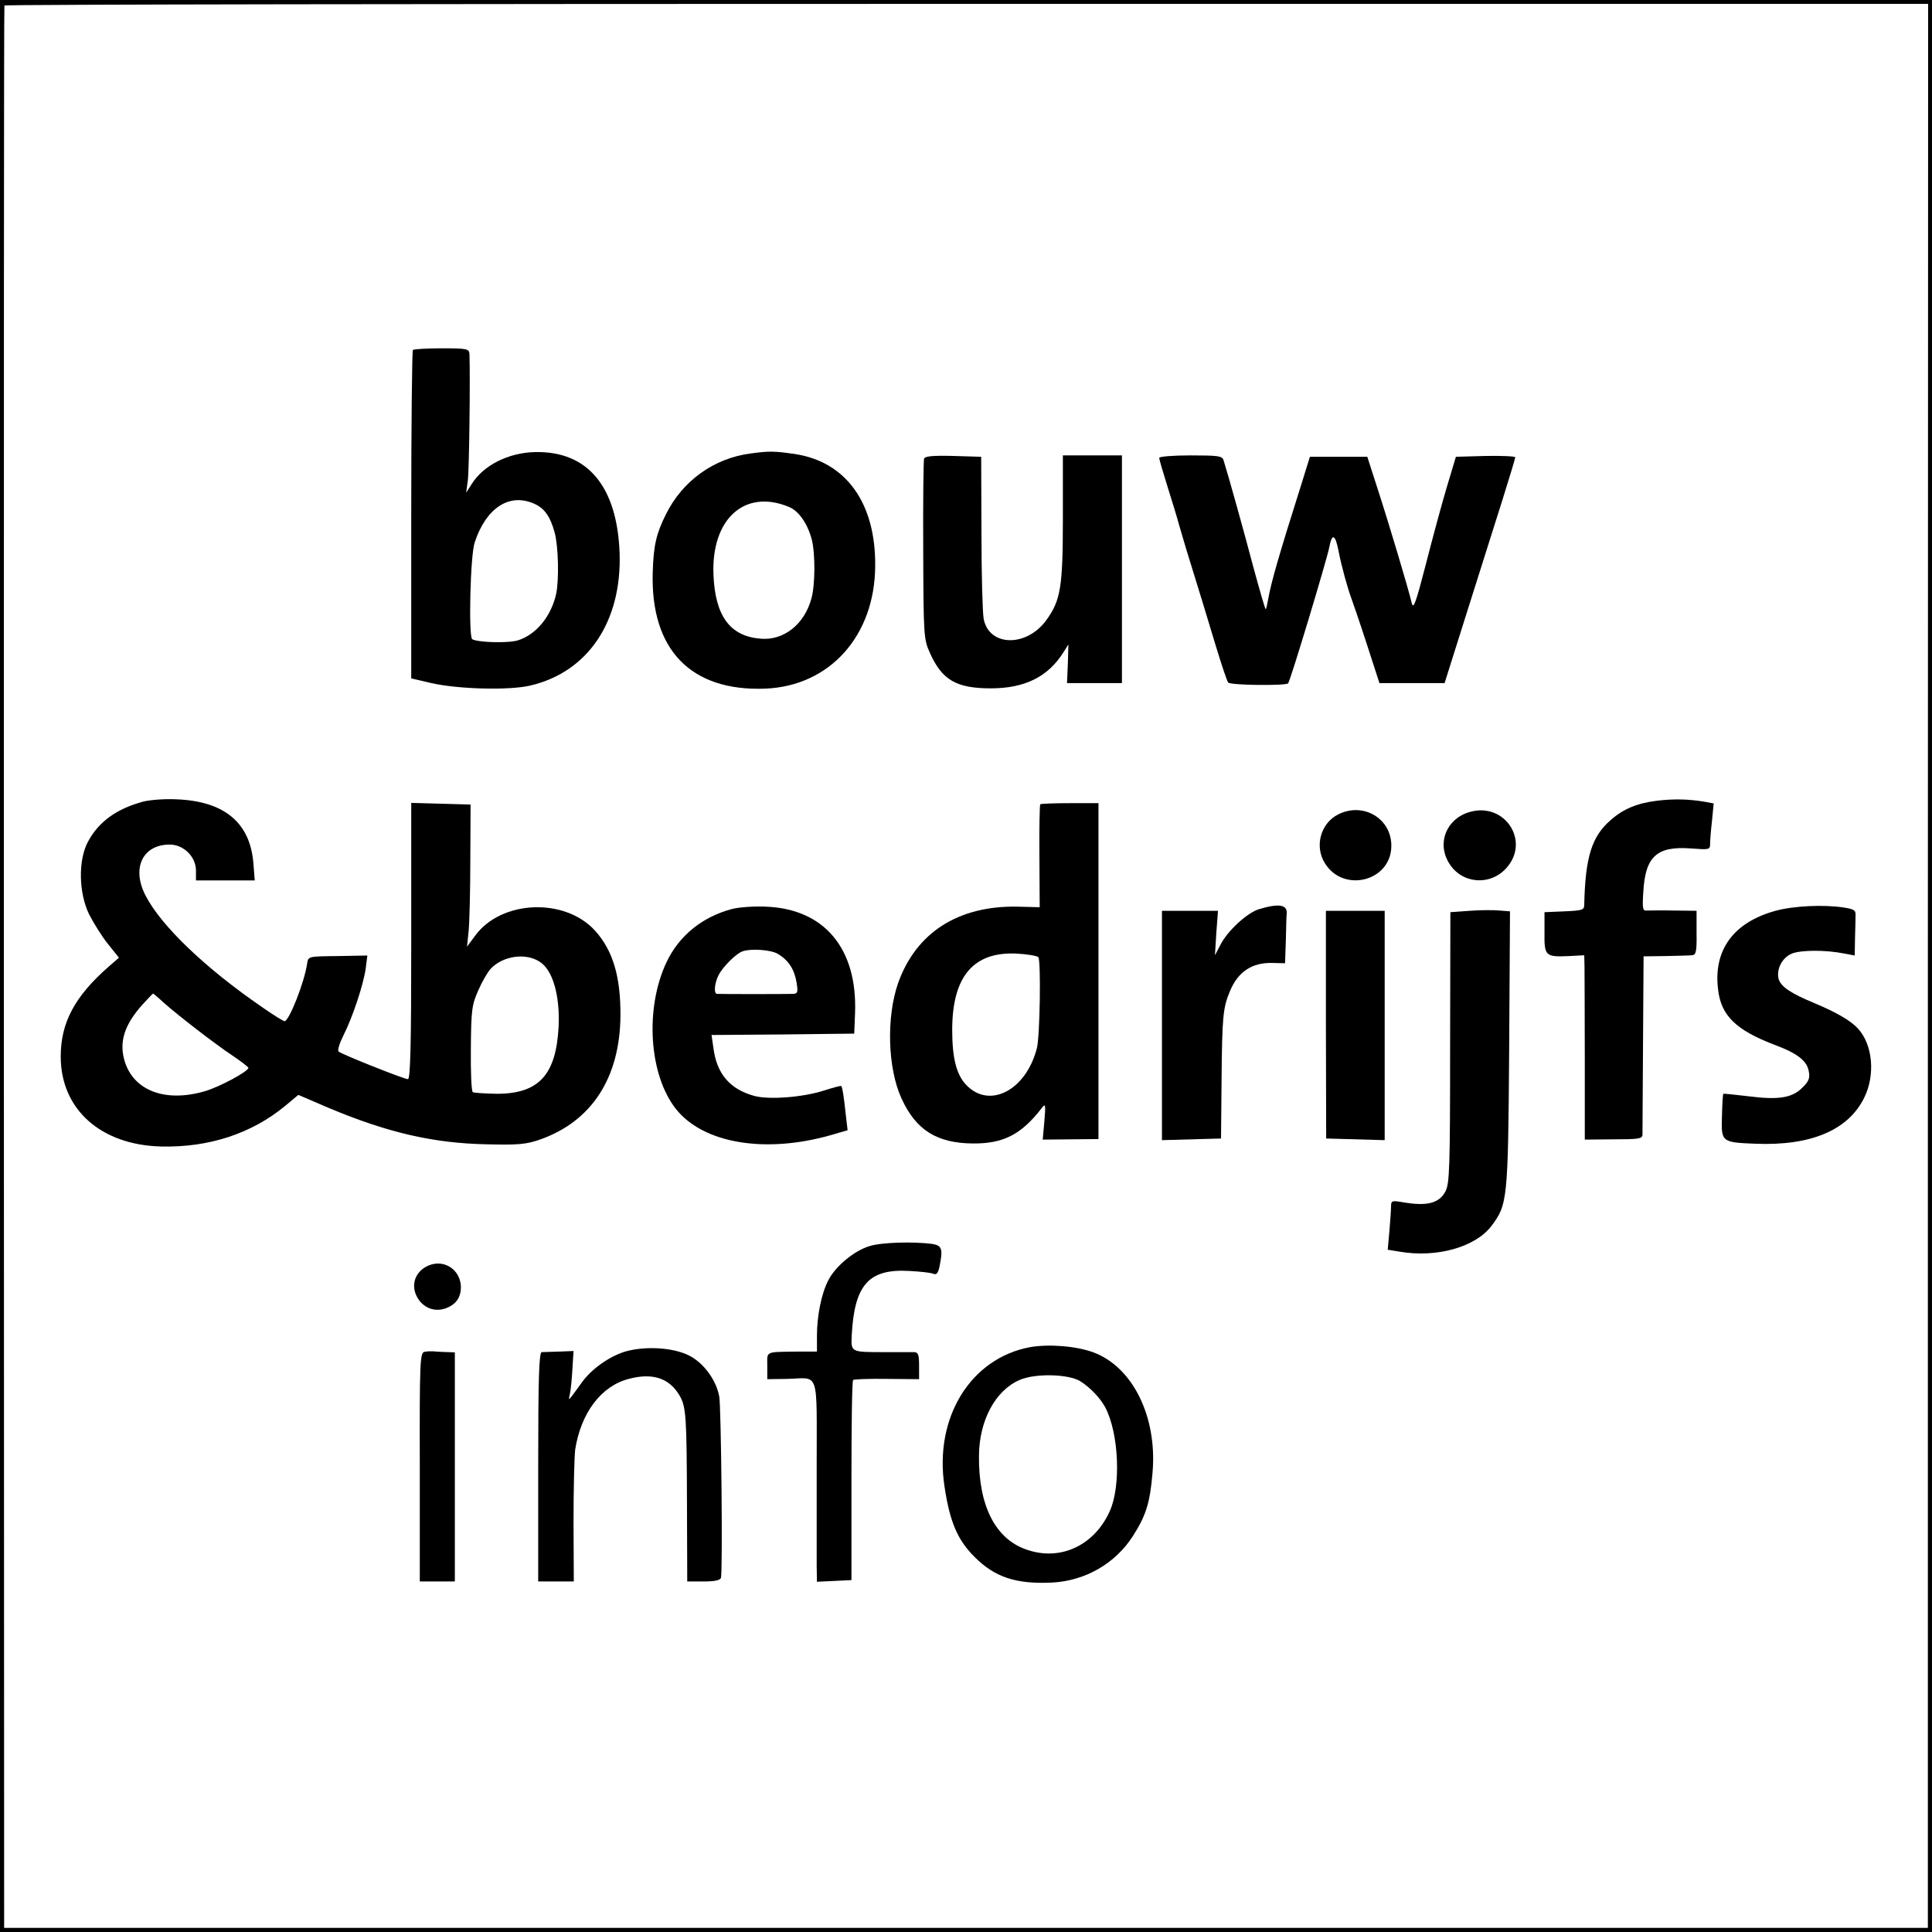
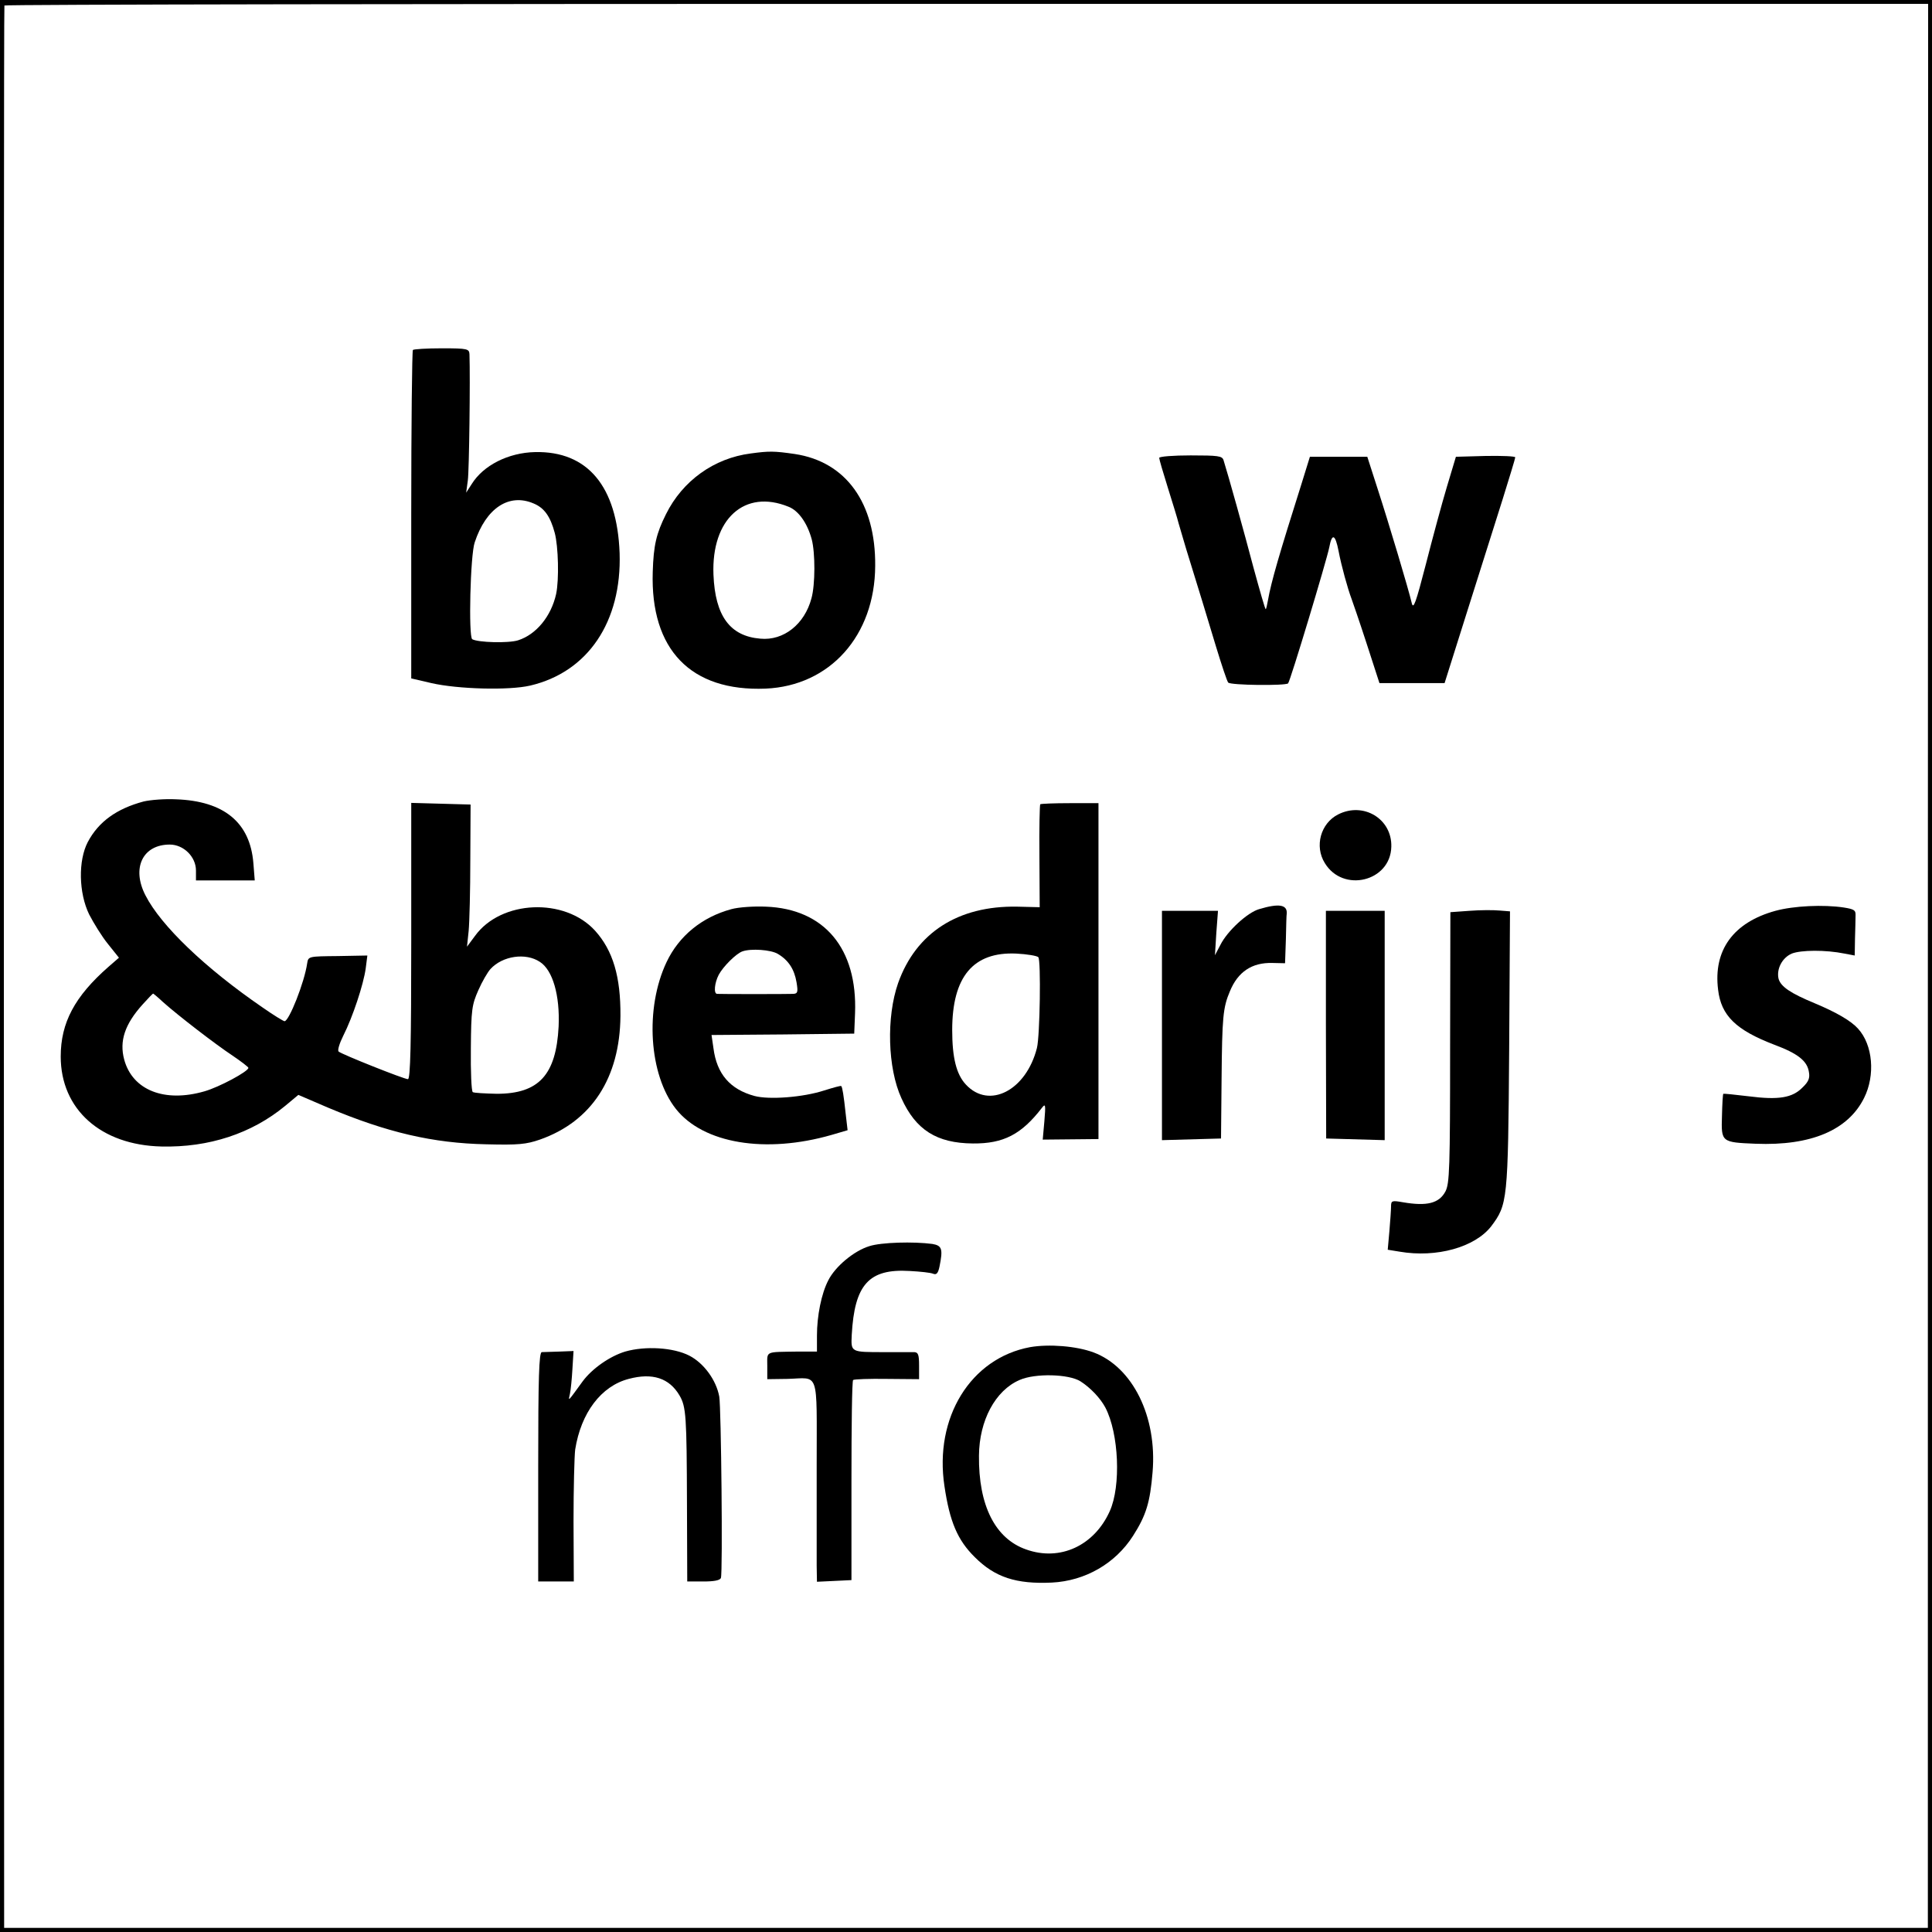
<svg xmlns="http://www.w3.org/2000/svg" version="1.0" width="700pt" height="700pt" viewBox="0 0 700 700" preserveAspectRatio="xMidYMid meet">
  <g transform="translate(0,700) scale(0.1,-0.1)" fill="#000000" stroke="none">
    <path d="M0 3500 l0 -3500 3500 0 3500 0 0 3500 0 3500 -3500 0 -3500 0 0 -3500z m6985 1 l0 -3486 -3485 0 -3485 0 -1 3480 c0 1914 0 3482 2 3485 1 4 1570 6 3486 6 l3484 0 -1 -3485z" />
    <path d="M1496 5732 c-3 -3 -6 -272 -6 -598 l0 -592 73 -17 c96 -22 281 -27 358 -9 209 49 332 231 324 480 -9 242 -116 370 -306 366 -97 -2 -188 -48 -230 -116 l-20 -31 6 44 c5 36 9 371 6 457 -1 20 -6 22 -100 22 -55 0 -102 -3 -105 -6z m437 -556 c39 -16 61 -47 77 -107 13 -49 16 -169 5 -221 -18 -81 -72 -147 -138 -168 -35 -11 -145 -8 -166 4 -14 9 -7 306 9 351 41 124 124 179 213 141z" />
    <path d="M2720 5357 c-133 -17 -247 -99 -307 -220 -35 -70 -45 -112 -48 -209 -9 -282 138 -434 409 -423 233 10 396 192 397 445 2 228 -106 377 -291 405 -76 11 -93 11 -160 2z m137 -193 c36 -14 68 -59 84 -118 13 -49 13 -164 -1 -214 -25 -94 -101 -154 -185 -146 -110 9 -164 82 -170 232 -8 202 113 311 272 246z" />
-     <path d="M3348 5338 c-2 -7 -4 -157 -3 -333 1 -308 2 -322 24 -370 44 -99 96 -129 221 -129 122 0 206 41 262 129 l19 30 -2 -70 -3 -70 100 0 99 0 0 413 0 412 -107 0 -107 0 0 -227 c0 -251 -8 -298 -60 -370 -72 -99 -208 -96 -227 5 -4 20 -8 161 -8 312 l-1 275 -101 3 c-76 2 -103 -1 -106 -10z" />
    <path d="M4200 5341 c0 -5 14 -53 31 -107 17 -55 35 -112 39 -129 5 -16 17 -59 28 -95 50 -162 72 -233 107 -350 21 -69 41 -129 45 -133 8 -10 208 -12 217 -3 8 8 140 447 149 492 10 54 22 49 34 -13 10 -53 33 -136 47 -173 3 -8 28 -80 54 -160 l47 -145 118 0 118 0 82 260 c45 143 103 325 128 405 25 80 46 149 46 153 0 4 -48 6 -107 5 l-108 -3 -33 -110 c-18 -60 -52 -186 -76 -280 -36 -139 -45 -165 -51 -140 -11 48 -83 289 -124 415 l-37 115 -104 0 -104 0 -31 -100 c-80 -253 -109 -352 -121 -420 -3 -16 -6 -31 -8 -32 -2 -2 -21 65 -44 149 -35 133 -92 337 -109 391 -5 15 -19 17 -119 17 -63 0 -114 -4 -114 -9z" />
    <path d="M520 4096 c-97 -26 -163 -73 -202 -147 -35 -67 -33 -184 5 -262 16 -31 46 -80 68 -107 l40 -50 -38 -33 c-122 -107 -173 -202 -173 -325 0 -191 145 -321 365 -326 172 -4 327 47 448 147 l48 40 107 -46 c214 -90 380 -129 574 -133 116 -3 145 0 194 17 188 66 290 224 292 448 1 142 -27 237 -92 309 -110 121 -341 111 -435 -19 l-29 -39 6 57 c3 32 6 148 6 258 l1 200 -107 3 -108 3 0 -501 c0 -371 -3 -500 -12 -500 -14 0 -240 90 -251 100 -5 4 3 30 17 58 34 67 73 185 81 243 l6 47 -107 -2 c-106 -1 -107 -1 -111 -26 -10 -70 -66 -210 -82 -210 -4 0 -40 22 -80 50 -207 142 -368 296 -424 406 -51 99 -10 184 88 184 50 0 95 -44 95 -94 l0 -36 106 0 107 0 -5 63 c-12 147 -106 225 -281 231 -39 2 -92 -2 -117 -8z m1436 -581 c47 -30 73 -122 68 -234 -9 -176 -72 -244 -224 -244 -43 1 -82 3 -87 6 -5 3 -8 75 -7 159 1 140 4 158 27 210 14 32 34 66 44 77 44 48 128 60 179 26z m-1365 -146 c55 -49 190 -153 252 -194 31 -21 57 -41 57 -44 0 -13 -106 -70 -159 -85 -145 -42 -261 4 -291 115 -18 67 2 128 67 200 19 21 36 39 38 39 1 0 18 -14 36 -31z" />
-     <path d="M6005 4099 c-74 -9 -124 -30 -170 -71 -68 -59 -91 -134 -95 -305 0 -20 -5 -22 -72 -25 l-72 -3 0 -74 c-1 -85 3 -89 90 -85 l54 3 1 -42 c0 -23 1 -173 1 -334 l0 -292 104 1 c90 0 104 2 105 16 0 10 1 159 2 332 l2 315 80 1 c44 1 87 2 96 3 14 1 17 14 16 81 l0 80 -81 1 c-45 1 -89 0 -99 0 -15 -2 -17 6 -13 67 7 129 49 167 172 158 67 -5 70 -5 70 17 0 12 3 50 7 84 l6 62 -32 6 c-60 10 -112 11 -172 4z" />
    <path d="M3769 4086 c-2 -2 -4 -87 -3 -189 l1 -184 -81 2 c-214 4 -367 -94 -432 -277 -43 -123 -38 -308 12 -417 52 -115 128 -163 259 -164 111 -1 176 33 250 129 13 17 14 12 9 -48 l-6 -67 101 1 101 1 0 608 0 609 -103 0 c-57 0 -106 -2 -108 -4z m-7 -554 c10 -10 6 -286 -5 -329 -39 -154 -173 -223 -257 -133 -35 37 -50 98 -50 198 0 193 76 284 232 277 39 -2 75 -8 80 -13z" />
    <path d="M4848 4049 c-63 -32 -86 -115 -48 -176 66 -109 238 -67 241 59 3 101 -101 164 -193 117z" />
-     <path d="M5325 4058 c-84 -24 -120 -112 -75 -185 45 -75 148 -84 207 -19 89 97 -4 241 -132 204z" />
    <path d="M2650 3706 c-107 -29 -190 -97 -235 -192 -79 -167 -64 -408 34 -532 99 -125 324 -163 564 -94 l58 17 -7 60 c-7 66 -12 96 -16 100 -2 2 -30 -6 -62 -16 -77 -25 -199 -34 -252 -20 -89 24 -137 80 -149 173 l-7 48 259 2 258 3 3 74 c9 234 -111 378 -323 386 -44 2 -100 -2 -125 -9z m168 -162 c39 -23 60 -56 68 -103 6 -36 4 -41 -12 -42 -22 -1 -265 -1 -276 0 -13 1 -9 40 6 69 16 30 63 77 86 85 31 11 103 6 128 -9z" />
    <path d="M4562 3706 c-42 -12 -115 -79 -140 -129 l-20 -38 5 81 6 80 -102 0 -101 0 0 -415 0 -416 107 3 107 3 2 215 c2 224 5 259 30 318 29 71 80 105 154 103 l46 -1 3 87 c1 47 2 89 3 92 3 33 -27 39 -100 17z" />
    <path d="M6433 3700 c-153 -42 -226 -143 -208 -286 11 -94 65 -146 203 -199 86 -32 120 -59 126 -99 4 -22 -1 -35 -23 -56 -37 -38 -87 -46 -196 -32 -49 6 -90 10 -91 9 -2 -1 -4 -38 -5 -81 -3 -94 -2 -95 122 -100 200 -8 335 49 393 166 41 82 32 192 -22 251 -25 28 -78 59 -157 92 -87 36 -123 60 -131 89 -8 35 13 76 48 91 33 13 122 14 191 0 l37 -7 1 61 c1 33 2 71 2 84 1 19 -5 23 -43 29 -73 11 -181 6 -247 -12z" />
    <path d="M5325 3700 l-70 -5 -1 -490 c0 -440 -2 -493 -17 -522 -23 -43 -67 -54 -154 -39 -40 7 -43 6 -43 -16 0 -12 -3 -53 -6 -89 l-6 -67 43 -7 c134 -23 273 16 332 92 59 79 61 91 65 639 l3 502 -38 3 c-21 2 -69 2 -108 -1z" />
    <path d="M4804 3288 l1 -413 106 -3 106 -3 0 416 0 415 -107 0 -106 0 0 -412z" />
    <path d="M3150 2485 c-56 -17 -124 -74 -149 -124 -25 -48 -41 -129 -41 -200 l0 -58 -70 0 c-120 -2 -110 3 -110 -52 l0 -48 73 1 c117 3 106 38 106 -312 0 -169 0 -333 0 -365 l1 -58 63 3 62 3 0 360 c0 198 2 362 6 365 4 3 59 5 123 4 l116 -1 0 49 c0 39 -3 48 -17 49 -10 0 -58 0 -108 0 -123 0 -122 -1 -119 62 10 183 62 241 210 232 38 -2 76 -6 85 -10 12 -5 18 2 23 26 13 64 9 76 -26 82 -68 9 -185 6 -228 -8z" />
-     <path d="M1553 2415 c-54 -23 -69 -81 -33 -128 24 -30 60 -40 96 -27 36 14 53 38 54 75 0 63 -59 104 -117 80z" />
    <path d="M3732 2119 c-215 -40 -348 -255 -310 -504 19 -128 47 -195 110 -257 73 -73 150 -98 279 -92 121 6 230 69 294 169 48 75 62 122 71 231 17 201 -72 381 -214 434 -62 23 -161 31 -230 19z m183 -124 c36 -23 72 -61 90 -95 49 -94 57 -284 16 -375 -56 -125 -180 -183 -303 -139 -112 39 -173 159 -171 340 1 127 59 236 147 274 56 25 179 22 221 -5z" />
    <path d="M2265 2103 c-56 -17 -120 -62 -154 -108 -56 -77 -52 -73 -46 -45 3 14 7 54 9 90 l4 65 -51 -2 c-29 -1 -58 -2 -64 -2 -10 -1 -13 -91 -13 -416 l0 -415 64 0 65 0 -1 218 c0 119 3 236 6 260 21 133 94 230 194 256 86 23 147 3 184 -60 24 -41 26 -75 27 -391 l1 -283 59 0 c38 0 60 4 63 13 7 19 1 618 -6 657 -11 60 -56 121 -108 148 -58 30 -160 36 -233 15z" />
-     <path d="M1538 2102 c-16 -3 -18 -33 -17 -418 l0 -414 63 0 64 0 0 415 0 415 -22 1 c-11 0 -32 1 -46 2 -14 2 -33 1 -42 -1z" />
  </g>
</svg>